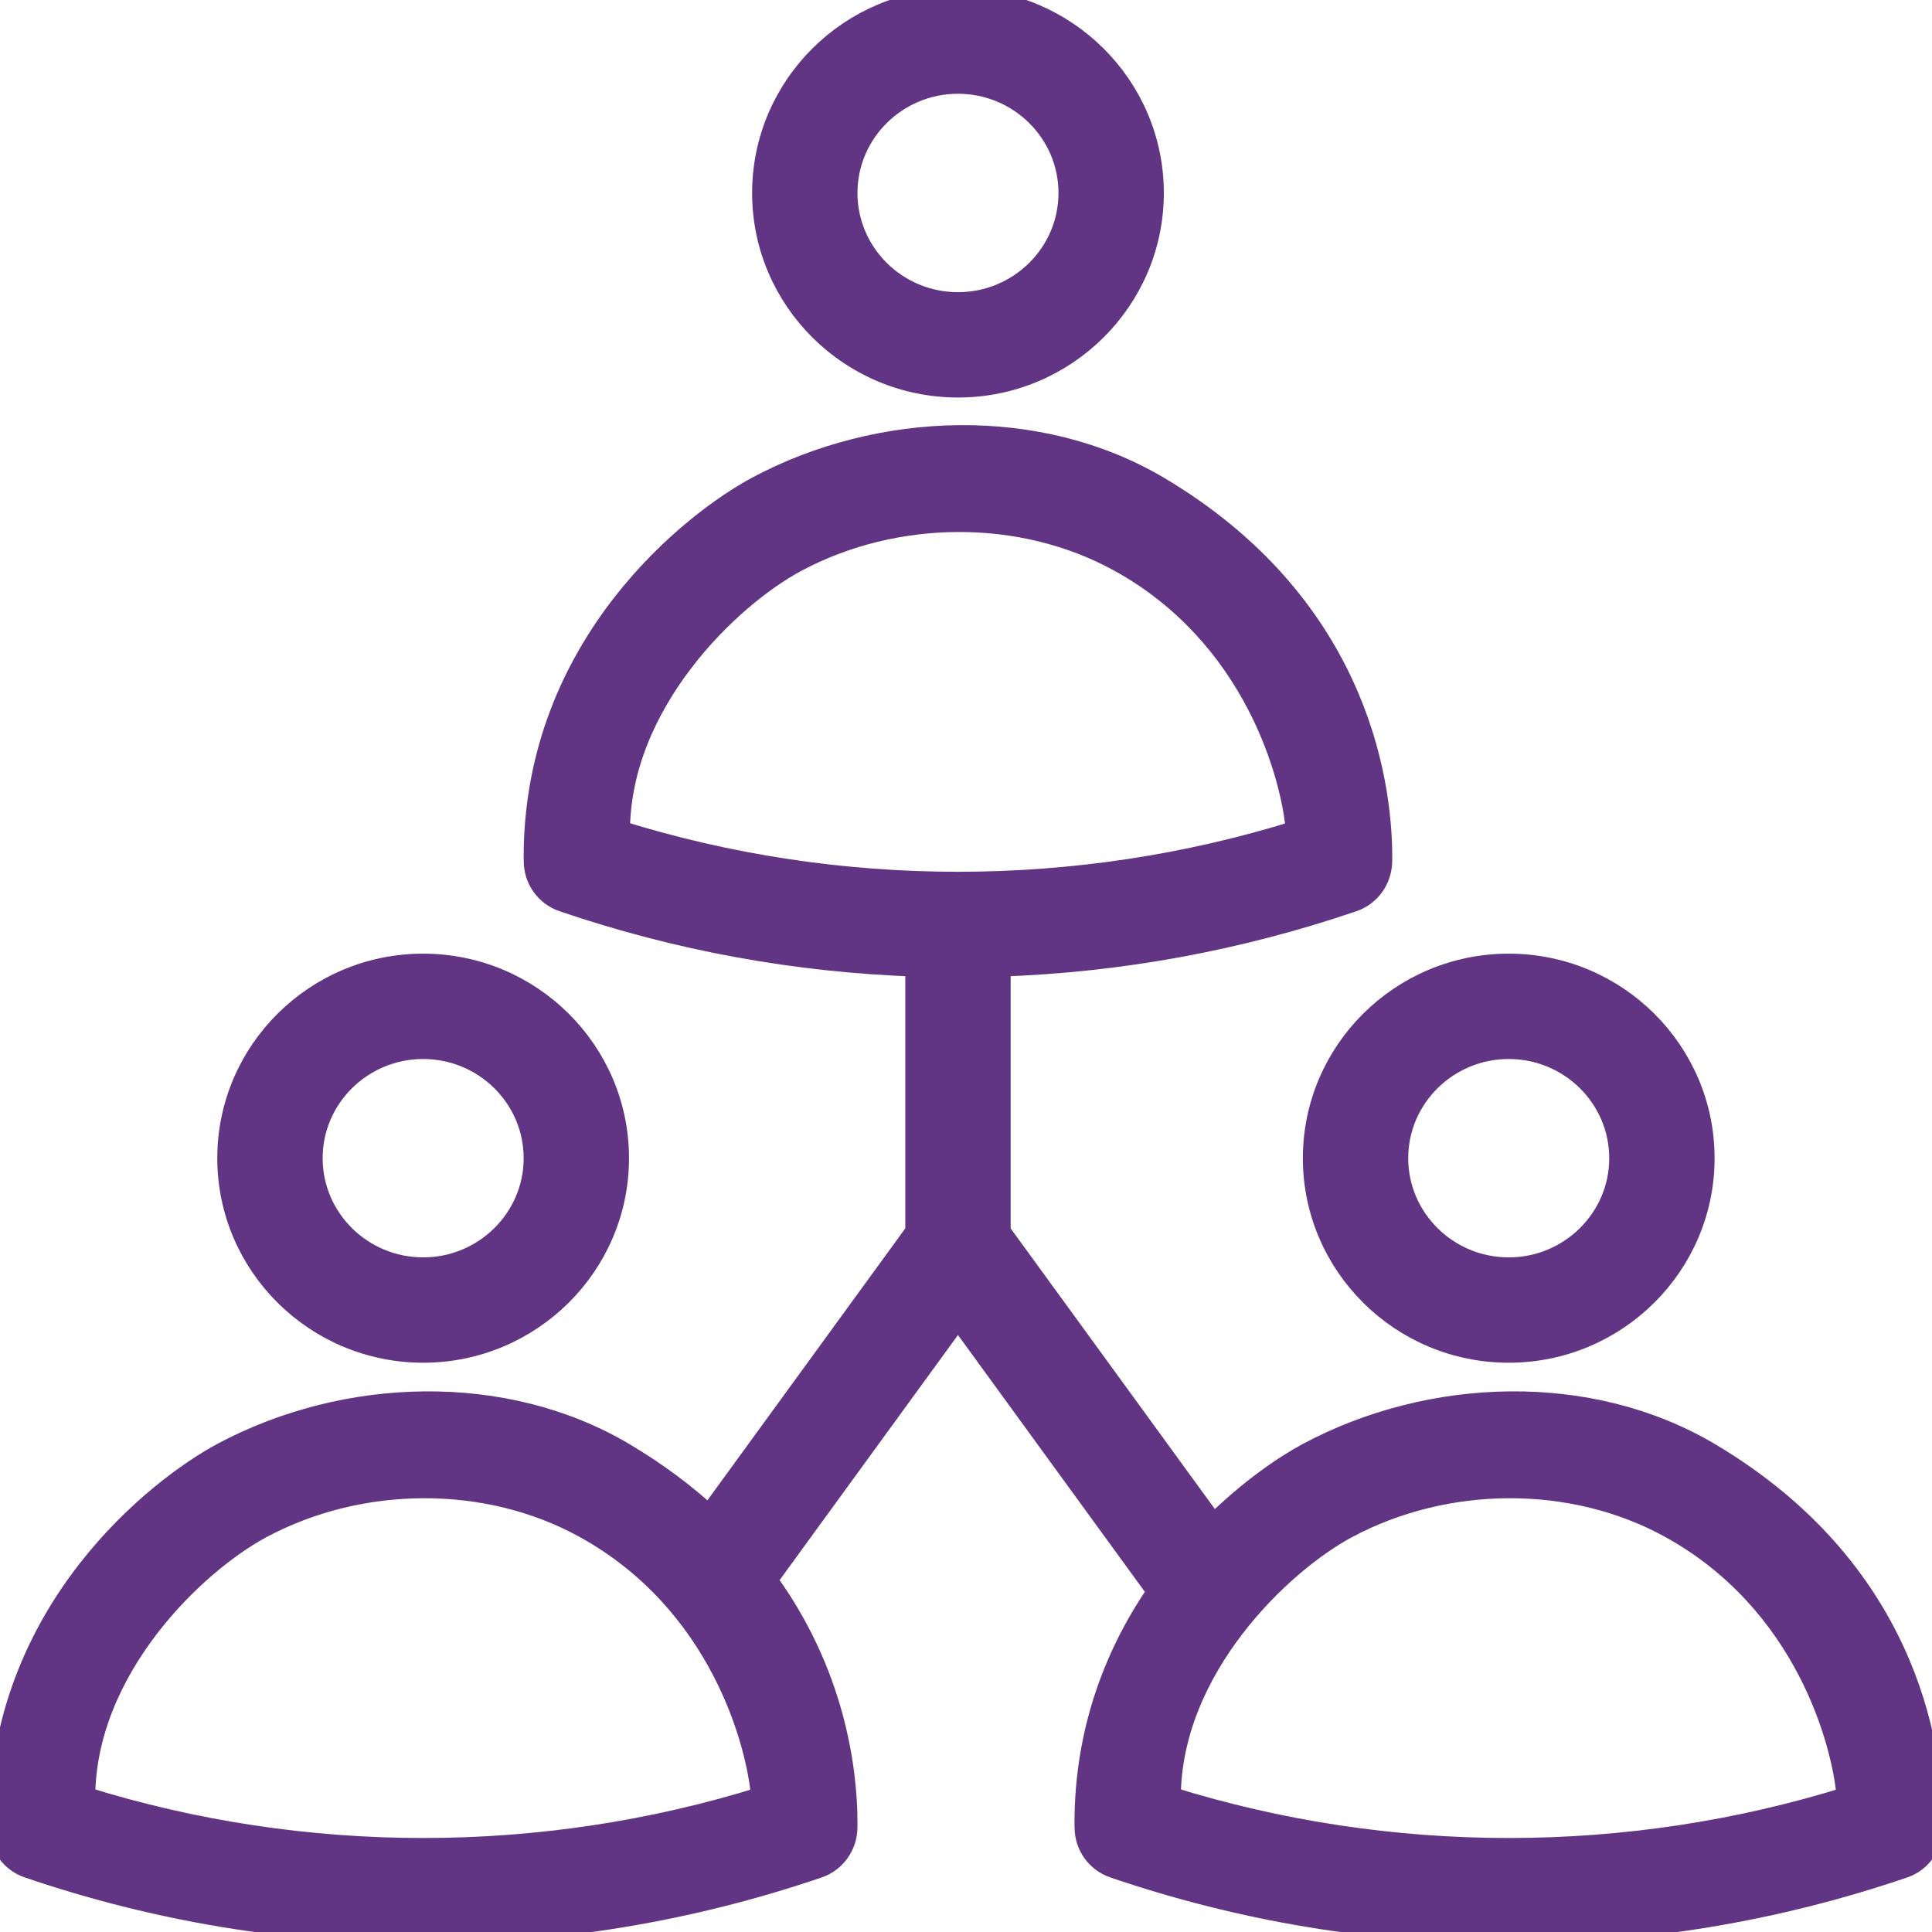
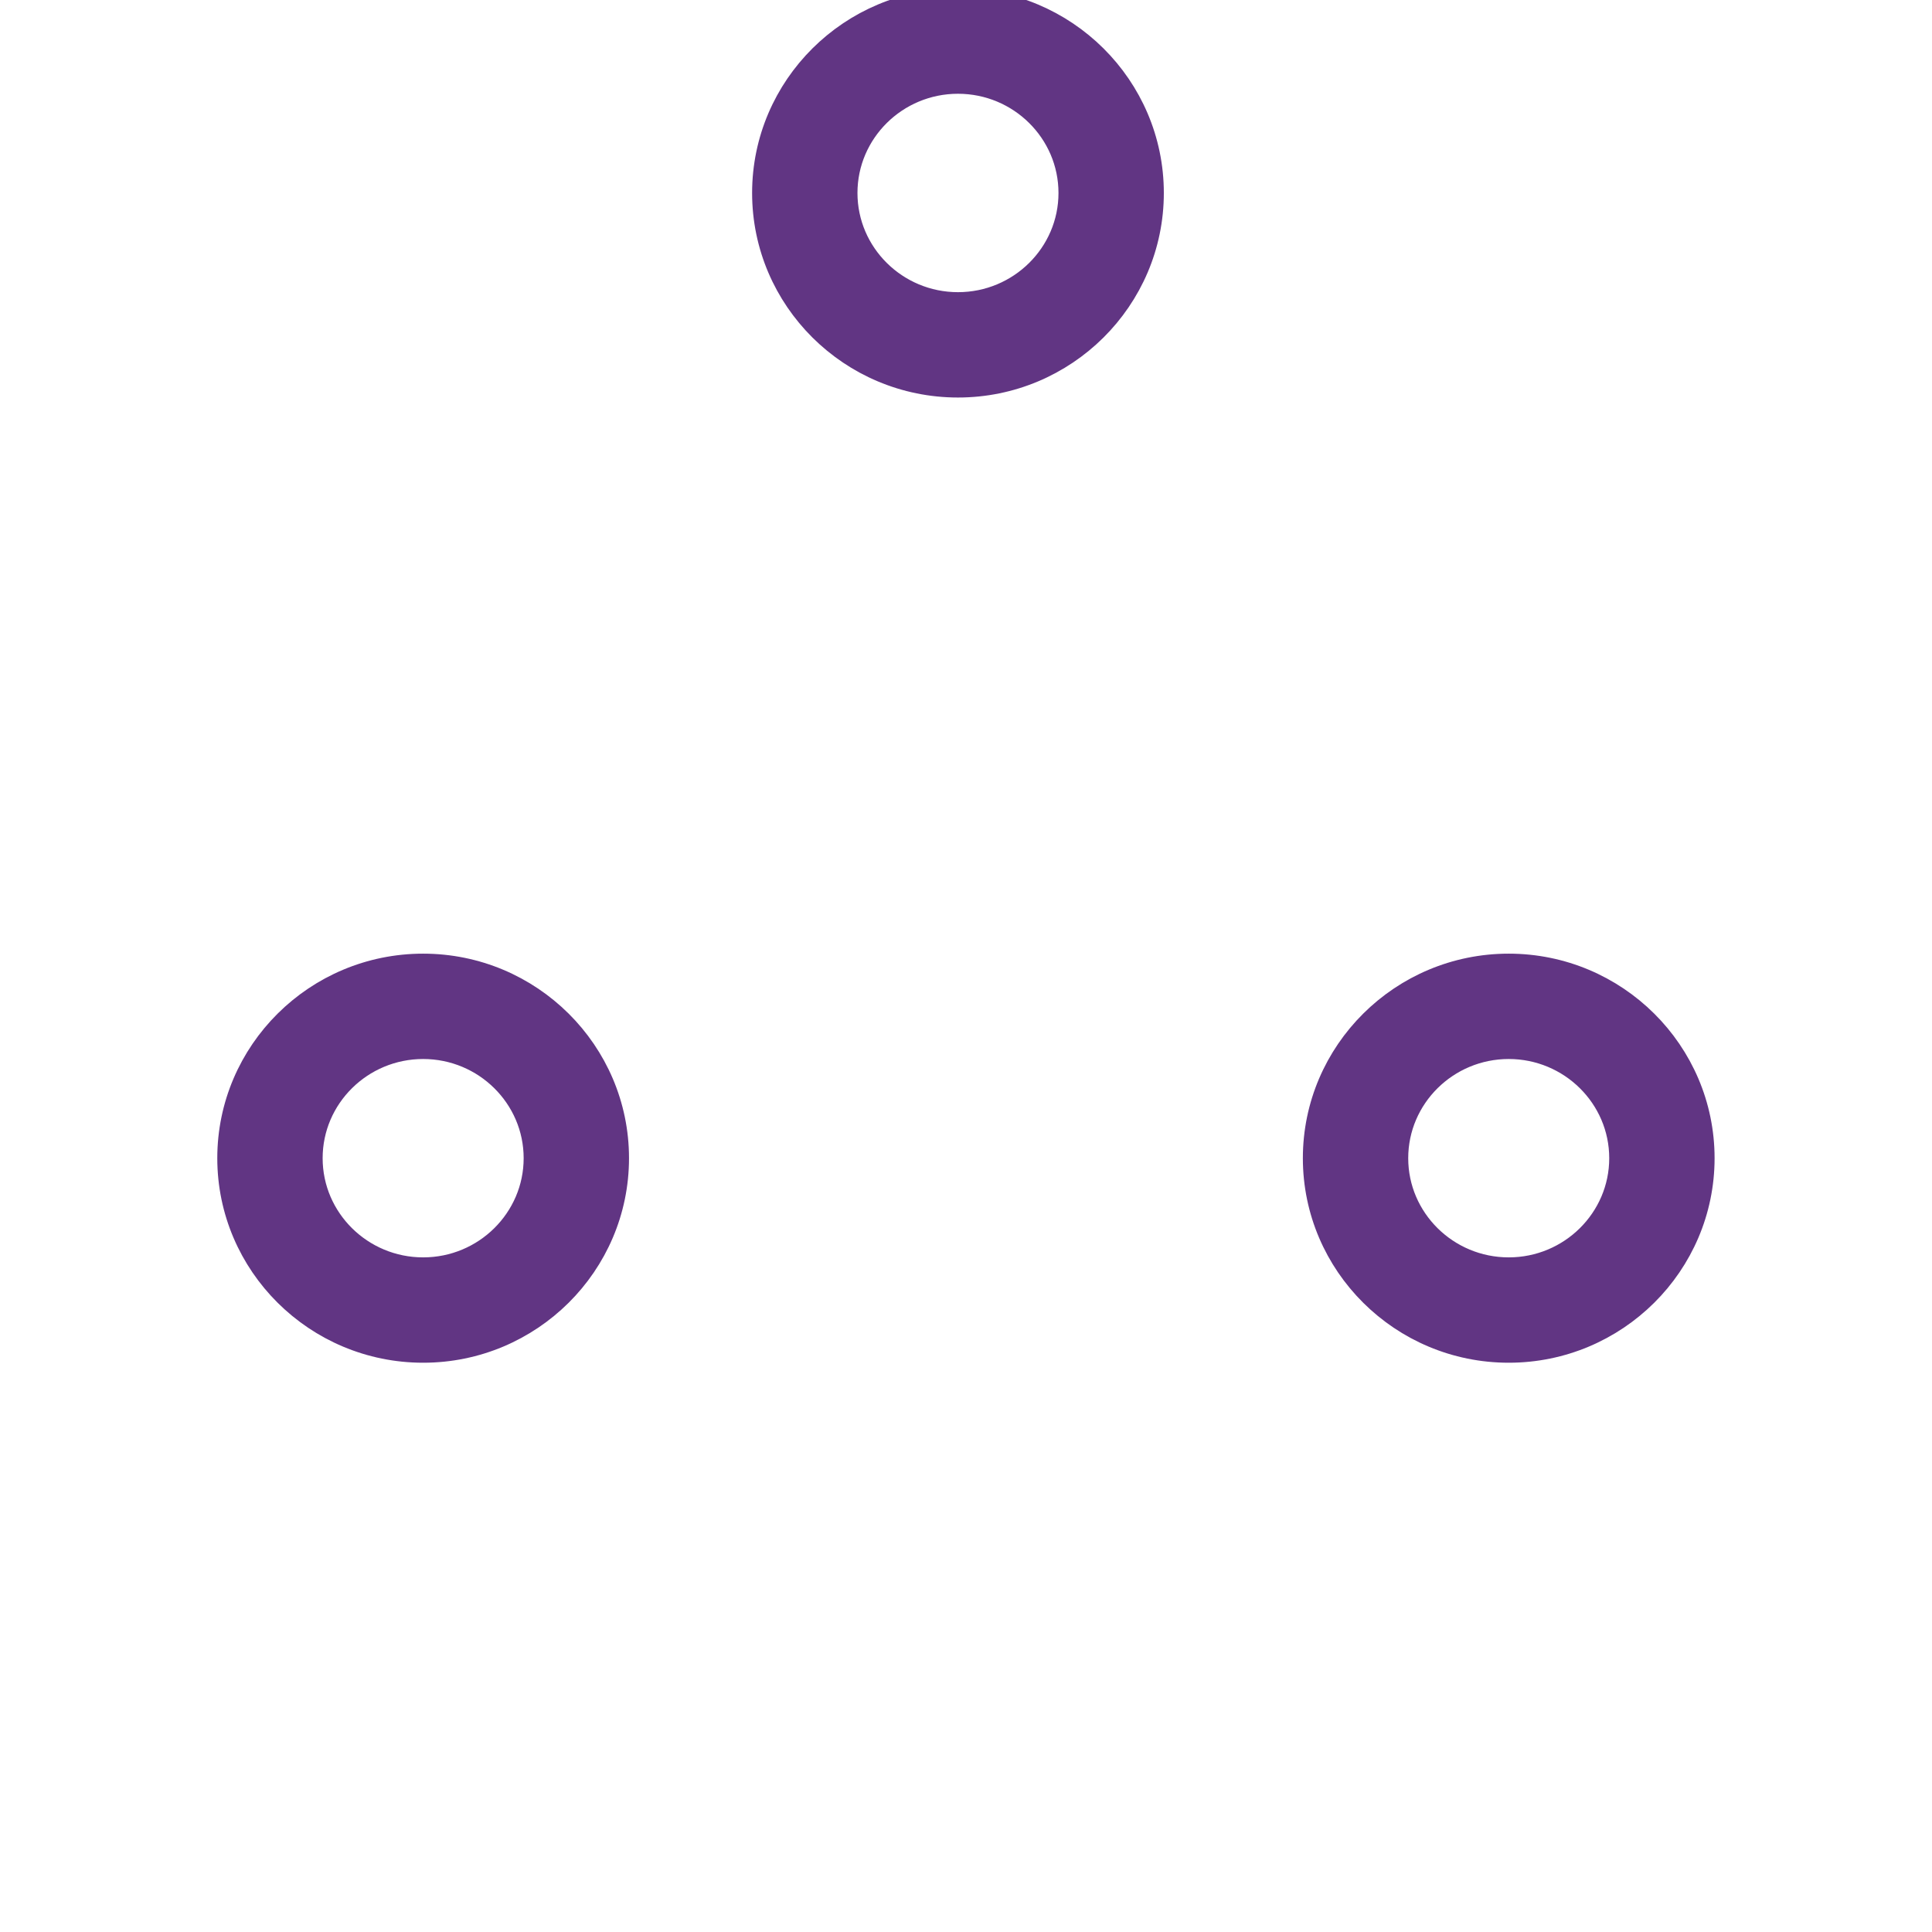
<svg xmlns="http://www.w3.org/2000/svg" fill="#613583" height="256px" width="256px" version="1.1" id="Capa_1" viewBox="0 0 490.26 490.26" xml:space="preserve" stroke="#613583" stroke-width="5.883">
  <g id="SVGRepo_bgCarrier" stroke-width="0" />
  <g id="SVGRepo_tracerCarrier" stroke-linecap="round" stroke-linejoin="round" />
  <g id="SVGRepo_iconCarrier">
    <g>
      <path d="M107.378,342.861c27.184,0,49.297-21.961,49.297-48.961c0-27.001-22.114-48.961-49.297-48.961 c-27.185,0-49.298,21.96-49.298,48.961C58.08,320.9,80.193,342.861,107.378,342.861z M107.378,265.79 c15.688,0,28.446,12.615,28.446,28.11s-12.758,28.11-28.446,28.11c-15.689,0-28.447-12.615-28.447-28.11 S91.689,265.79,107.378,265.79z" />
      <path d="M333.553,293.9c0,27,22.114,48.961,49.297,48.961s49.297-21.961,49.297-48.961c0-27.001-22.114-48.961-49.297-48.961 S333.553,266.899,333.553,293.9z M382.85,265.79c15.689,0,28.446,12.615,28.446,28.11s-12.757,28.11-28.446,28.11 c-15.689,0-28.446-12.615-28.446-28.11S367.16,265.79,382.85,265.79z" />
      <path d="M243.092,97.932c27.185,0,49.298-21.96,49.298-48.961c0-27-22.114-48.971-49.298-48.971 c-27.183,0-49.297,21.971-49.297,48.971C193.795,75.972,215.909,97.932,243.092,97.932z M243.092,20.851 c15.689,0,28.447,12.614,28.447,28.12c0,15.496-12.758,28.11-28.447,28.11c-15.688,0-28.446-12.615-28.446-28.11 C214.646,33.465,227.404,20.851,243.092,20.851z" />
-       <path d="M433.777,369.031c-30.318-18.032-70.688-16.677-101.813-0.01c-5.779,3.096-14.862,9.222-24.062,18.386l-54.384-74.739 v-67.786c30.571-1.024,60.719-6.535,89.758-16.446c4.195-1.436,7.025-5.427,7.056-9.866c0-0.021,0.02-1.028,0.02-1.049 c0-20.403-7.051-64.355-56.352-93.677c-30.318-18.031-70.688-16.677-101.813-0.01c-15.811,8.471-56.362,39.6-56.362,93.687 l0.03,1.049c0,4.459,2.841,8.43,7.056,9.866c29.038,9.911,59.187,15.422,89.757,16.446v67.786l-52.694,72.416 c-6.116-5.648-13.28-11.063-21.669-16.052c-30.318-18.032-70.688-16.677-101.813-0.01c-15.811,8.471-56.362,39.6-56.362,93.687 l0.03,1.049c0,4.459,2.841,8.43,7.056,9.866c32.335,11.036,66.045,16.636,100.182,16.636c34.138,0,67.848-5.6,100.183-16.636 c4.195-1.436,7.025-5.427,7.056-9.866c0-0.021,0.02-1.028,0.02-1.049c0-13.769-3.215-38.263-20.456-61.748l48.892-67.191 l51.014,70.107c-10.386,15.035-18.505,34.633-18.505,58.831l0.03,1.049c0,4.459,2.841,8.43,7.056,9.866 c32.335,11.036,66.045,16.636,100.182,16.636c34.138,0,67.848-5.6,100.183-16.636c4.195-1.436,7.025-5.427,7.056-9.866 c0-0.021,0.02-1.028,0.02-1.049C490.129,442.305,483.078,398.353,433.777,369.031z M202.033,142.221 c25.097-13.38,57.207-13.72,82.121,0c34.44,18.966,44.024,54.775,45.103,68.865c-55.854,17.43-116.483,17.44-172.337-0.011 C156.919,178.151,185.115,151.24,202.033,142.221z M21.224,456.262c0-32.924,28.196-59.835,45.114-68.854 c25.097-13.381,57.207-13.72,82.121,0c34.44,18.966,44.024,54.774,45.103,68.865C137.707,473.703,77.078,473.714,21.224,456.262z M296.697,456.262c0-32.924,28.196-59.835,45.114-68.854c25.097-13.381,57.207-13.72,82.121,0 c34.44,18.966,44.024,54.774,45.103,68.865C413.18,473.703,352.55,473.714,296.697,456.262z" />
    </g>
  </g>
</svg>